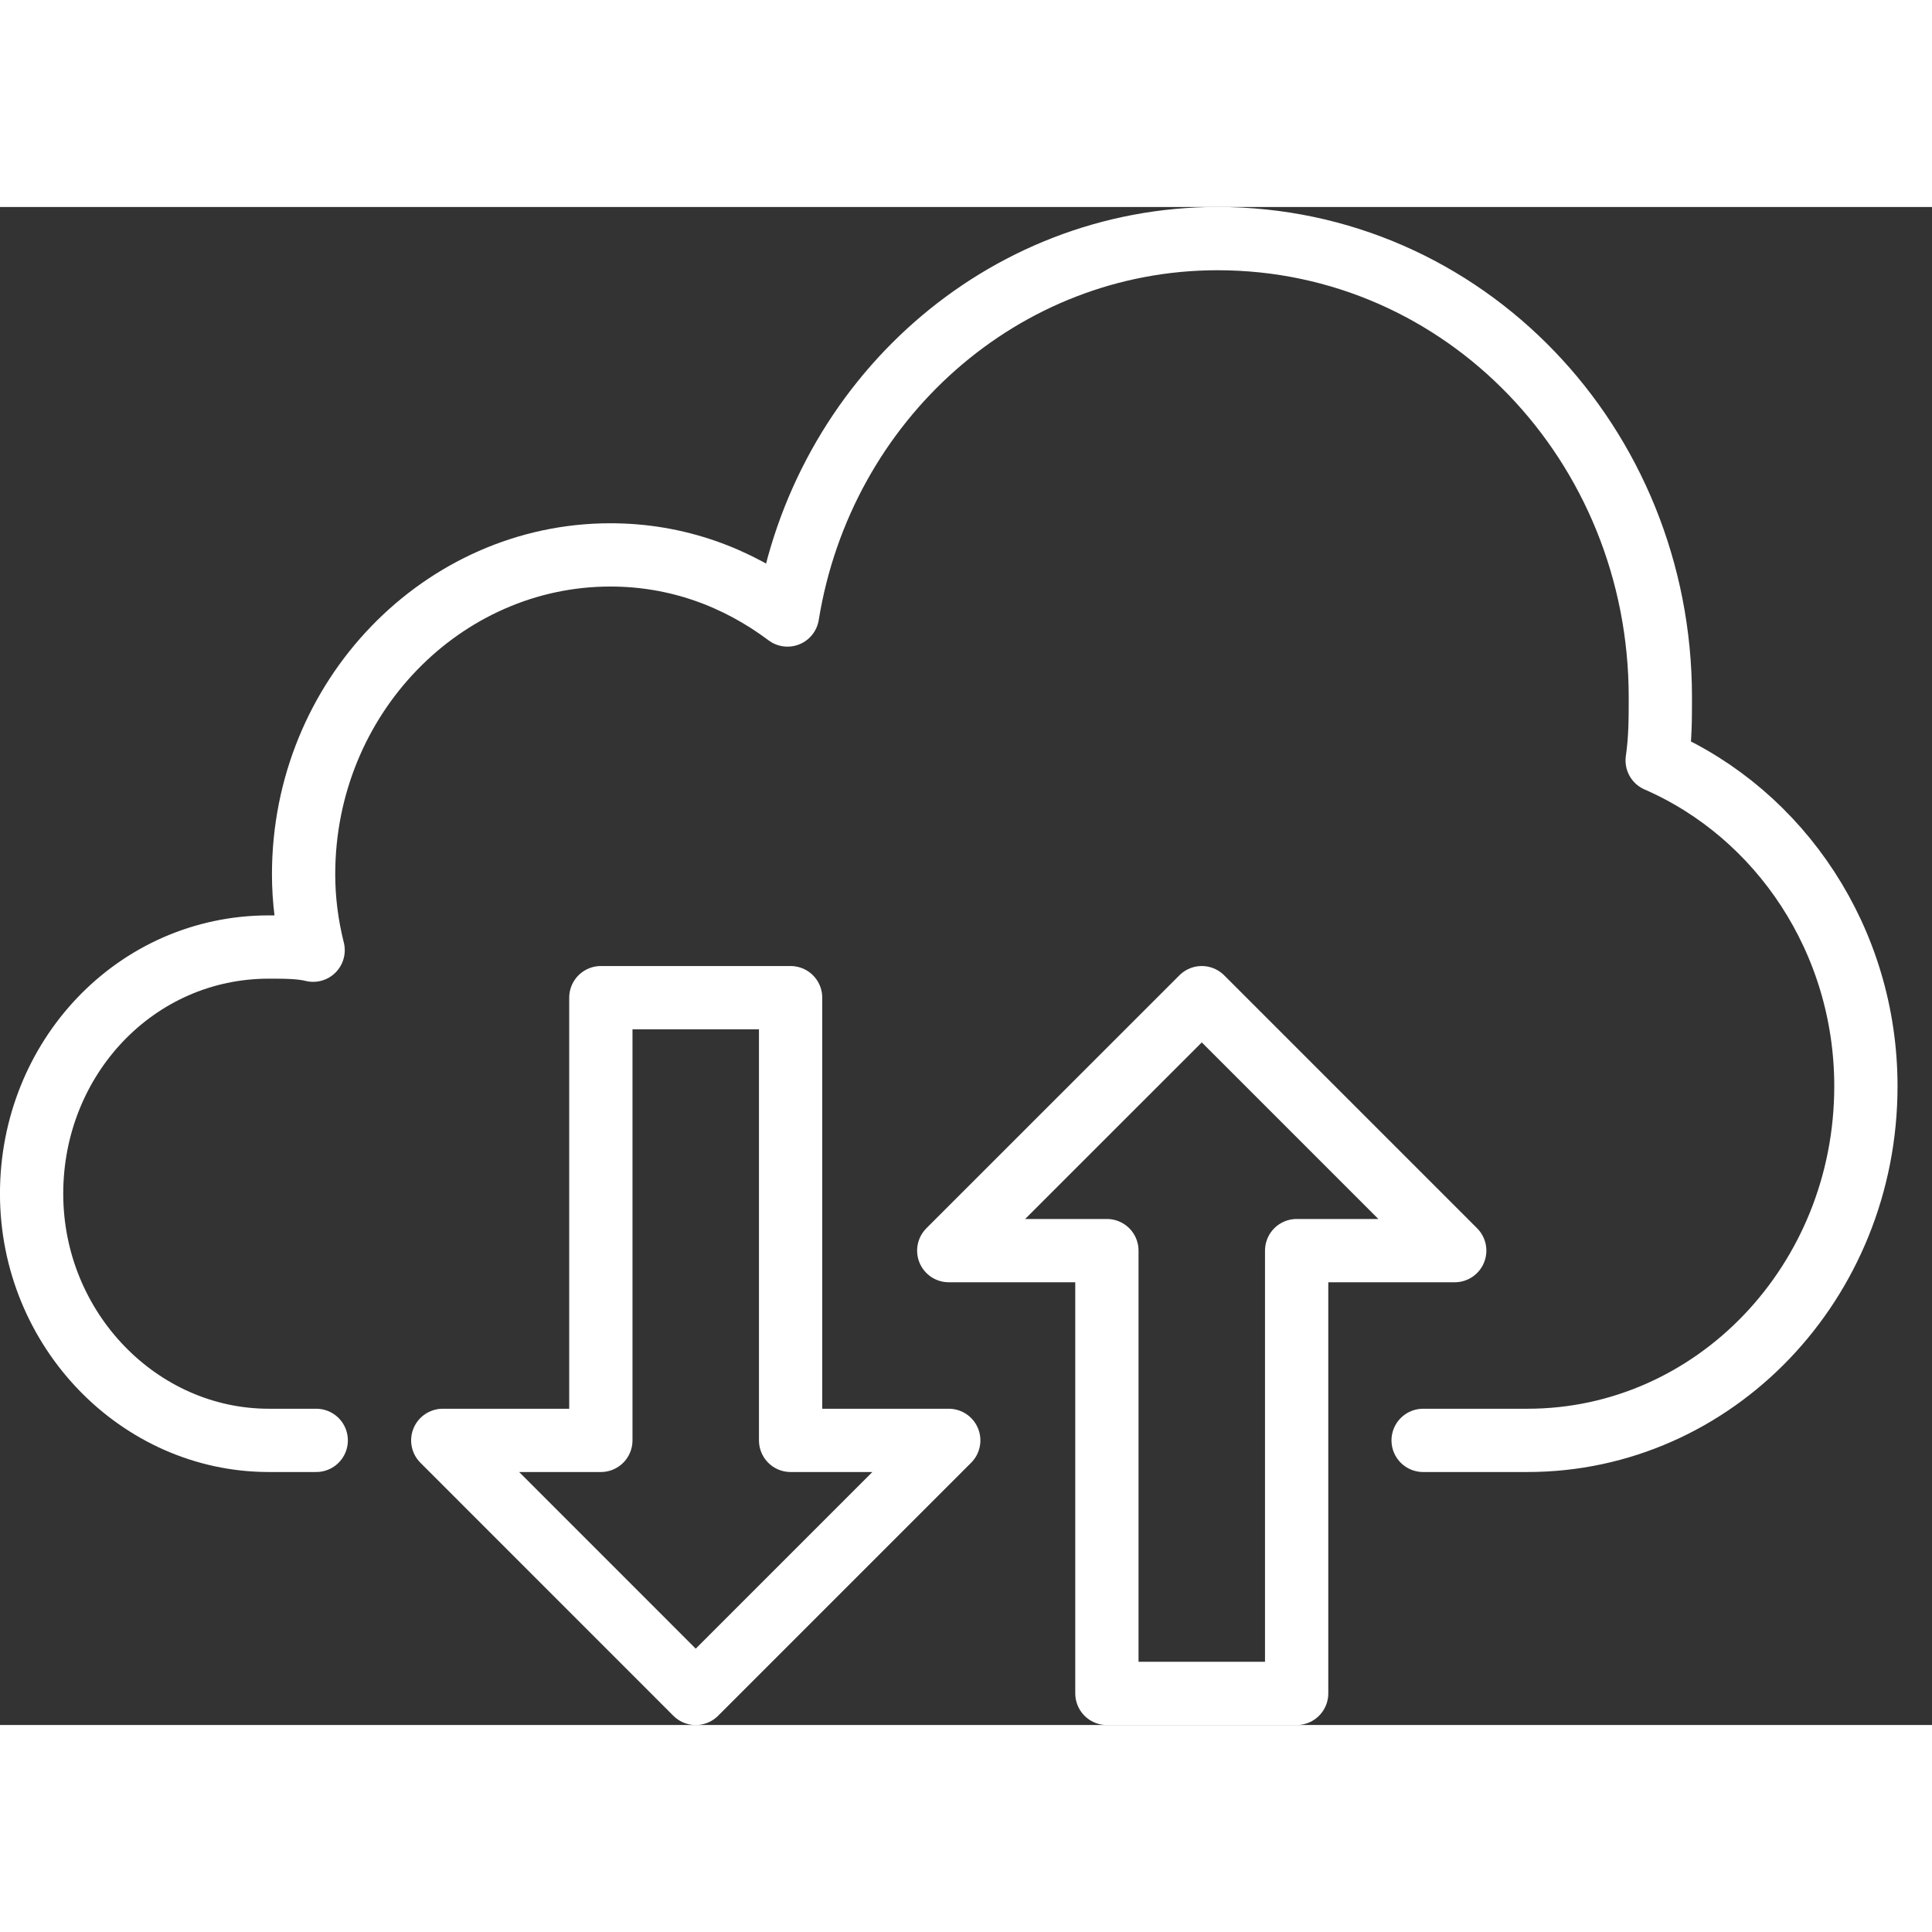
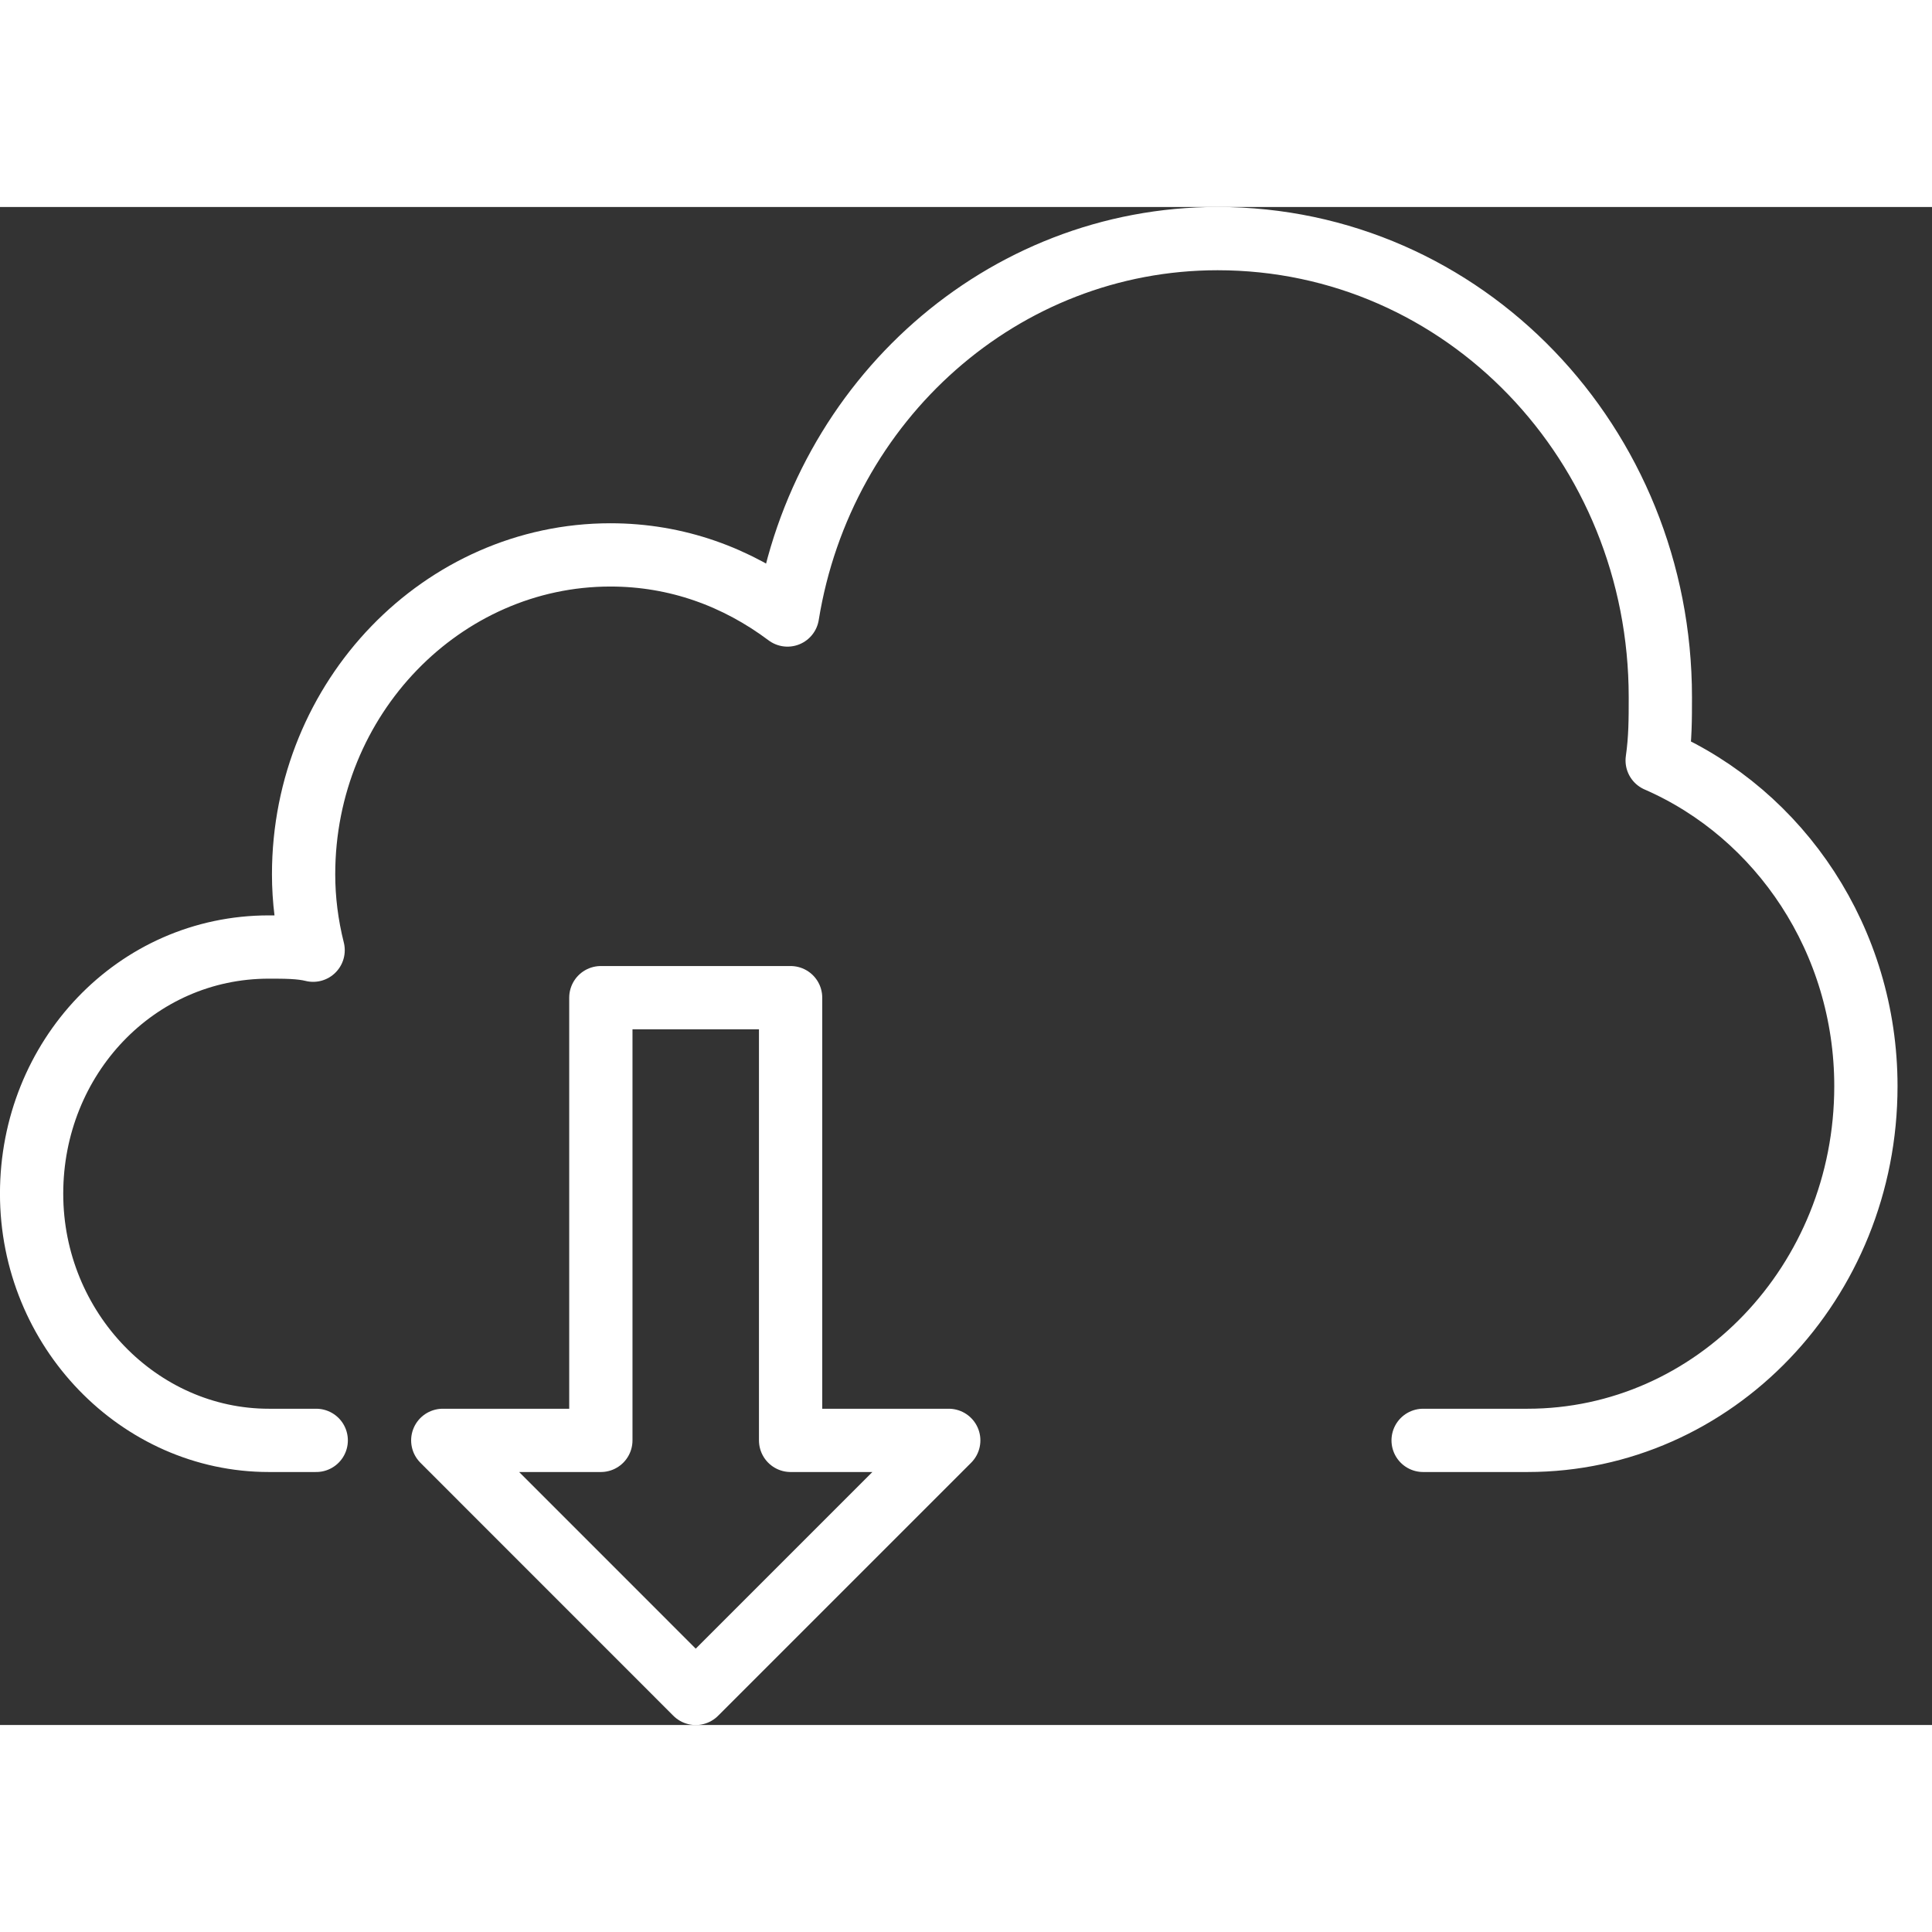
<svg xmlns="http://www.w3.org/2000/svg" width="19" height="19" viewBox="0 0 28 22" fill="none">
  <rect x="0" y="0" width="28" height="22" fill="#333333" stroke="none" />
  <path d="M20.625 17.875H22.138C24.842 17.875 27.042 15.584 27.042 12.742C27.042 10.633 25.804 8.8 24.017 8.021C24.063 7.7 24.063 7.425 24.063 7.104C24.063 3.438 21.221 0.458 17.646 0.458C14.529 0.458 11.917 2.796 11.413 5.913C10.679 5.363 9.809 5.042 8.846 5.042C6.417 5.042 4.4 7.104 4.4 9.671C4.4 10.038 4.446 10.404 4.538 10.771C4.354 10.725 4.125 10.725 3.896 10.725C1.971 10.725 0.458 12.329 0.458 14.3C0.458 16.271 2.017 17.875 3.896 17.875H4.583" stroke="white" stroke-width="0.917" stroke-linecap="round" stroke-linejoin="round" />
  <path d="M11.458 17.875V11.459H8.708V17.875H6.417L10.083 21.542L13.75 17.875H11.458Z" stroke="white" stroke-width="0.917" stroke-linecap="round" stroke-linejoin="round" />
-   <path d="M18.792 15.125V21.542H16.042V15.125H13.75L17.417 11.459L21.083 15.125H18.792Z" stroke="white" stroke-width="0.917" stroke-linecap="round" stroke-linejoin="round" />
</svg>